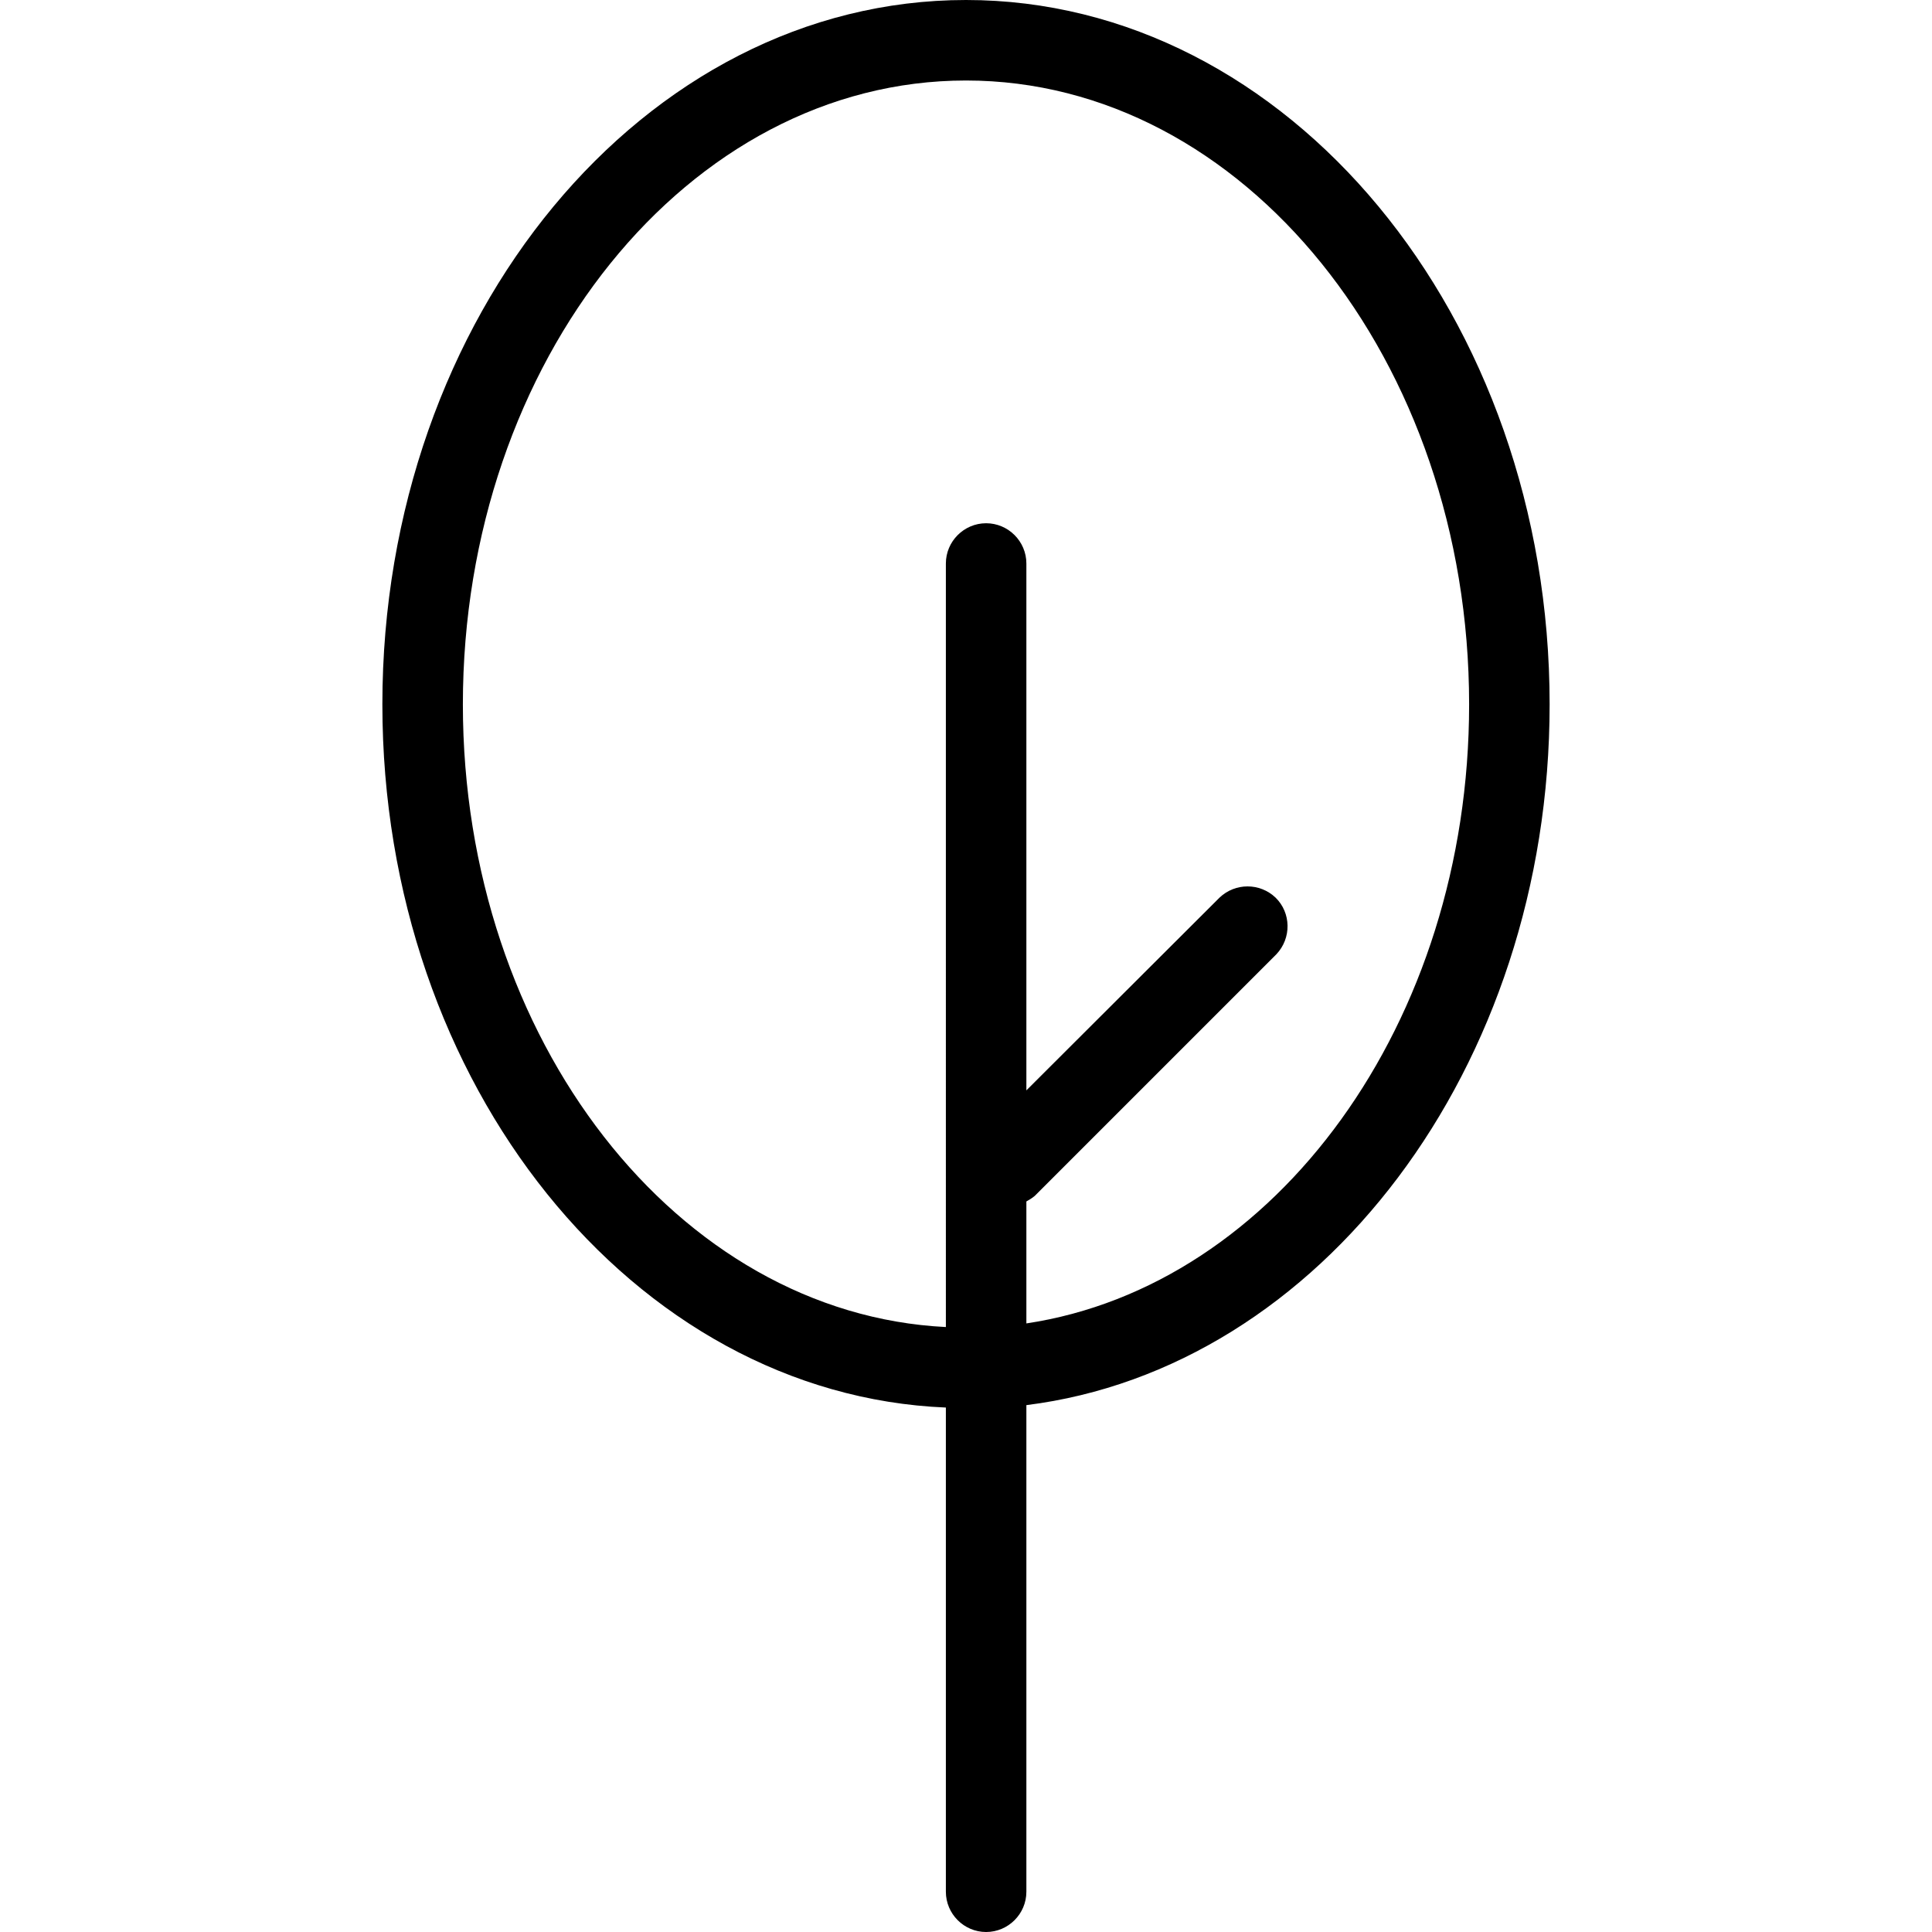
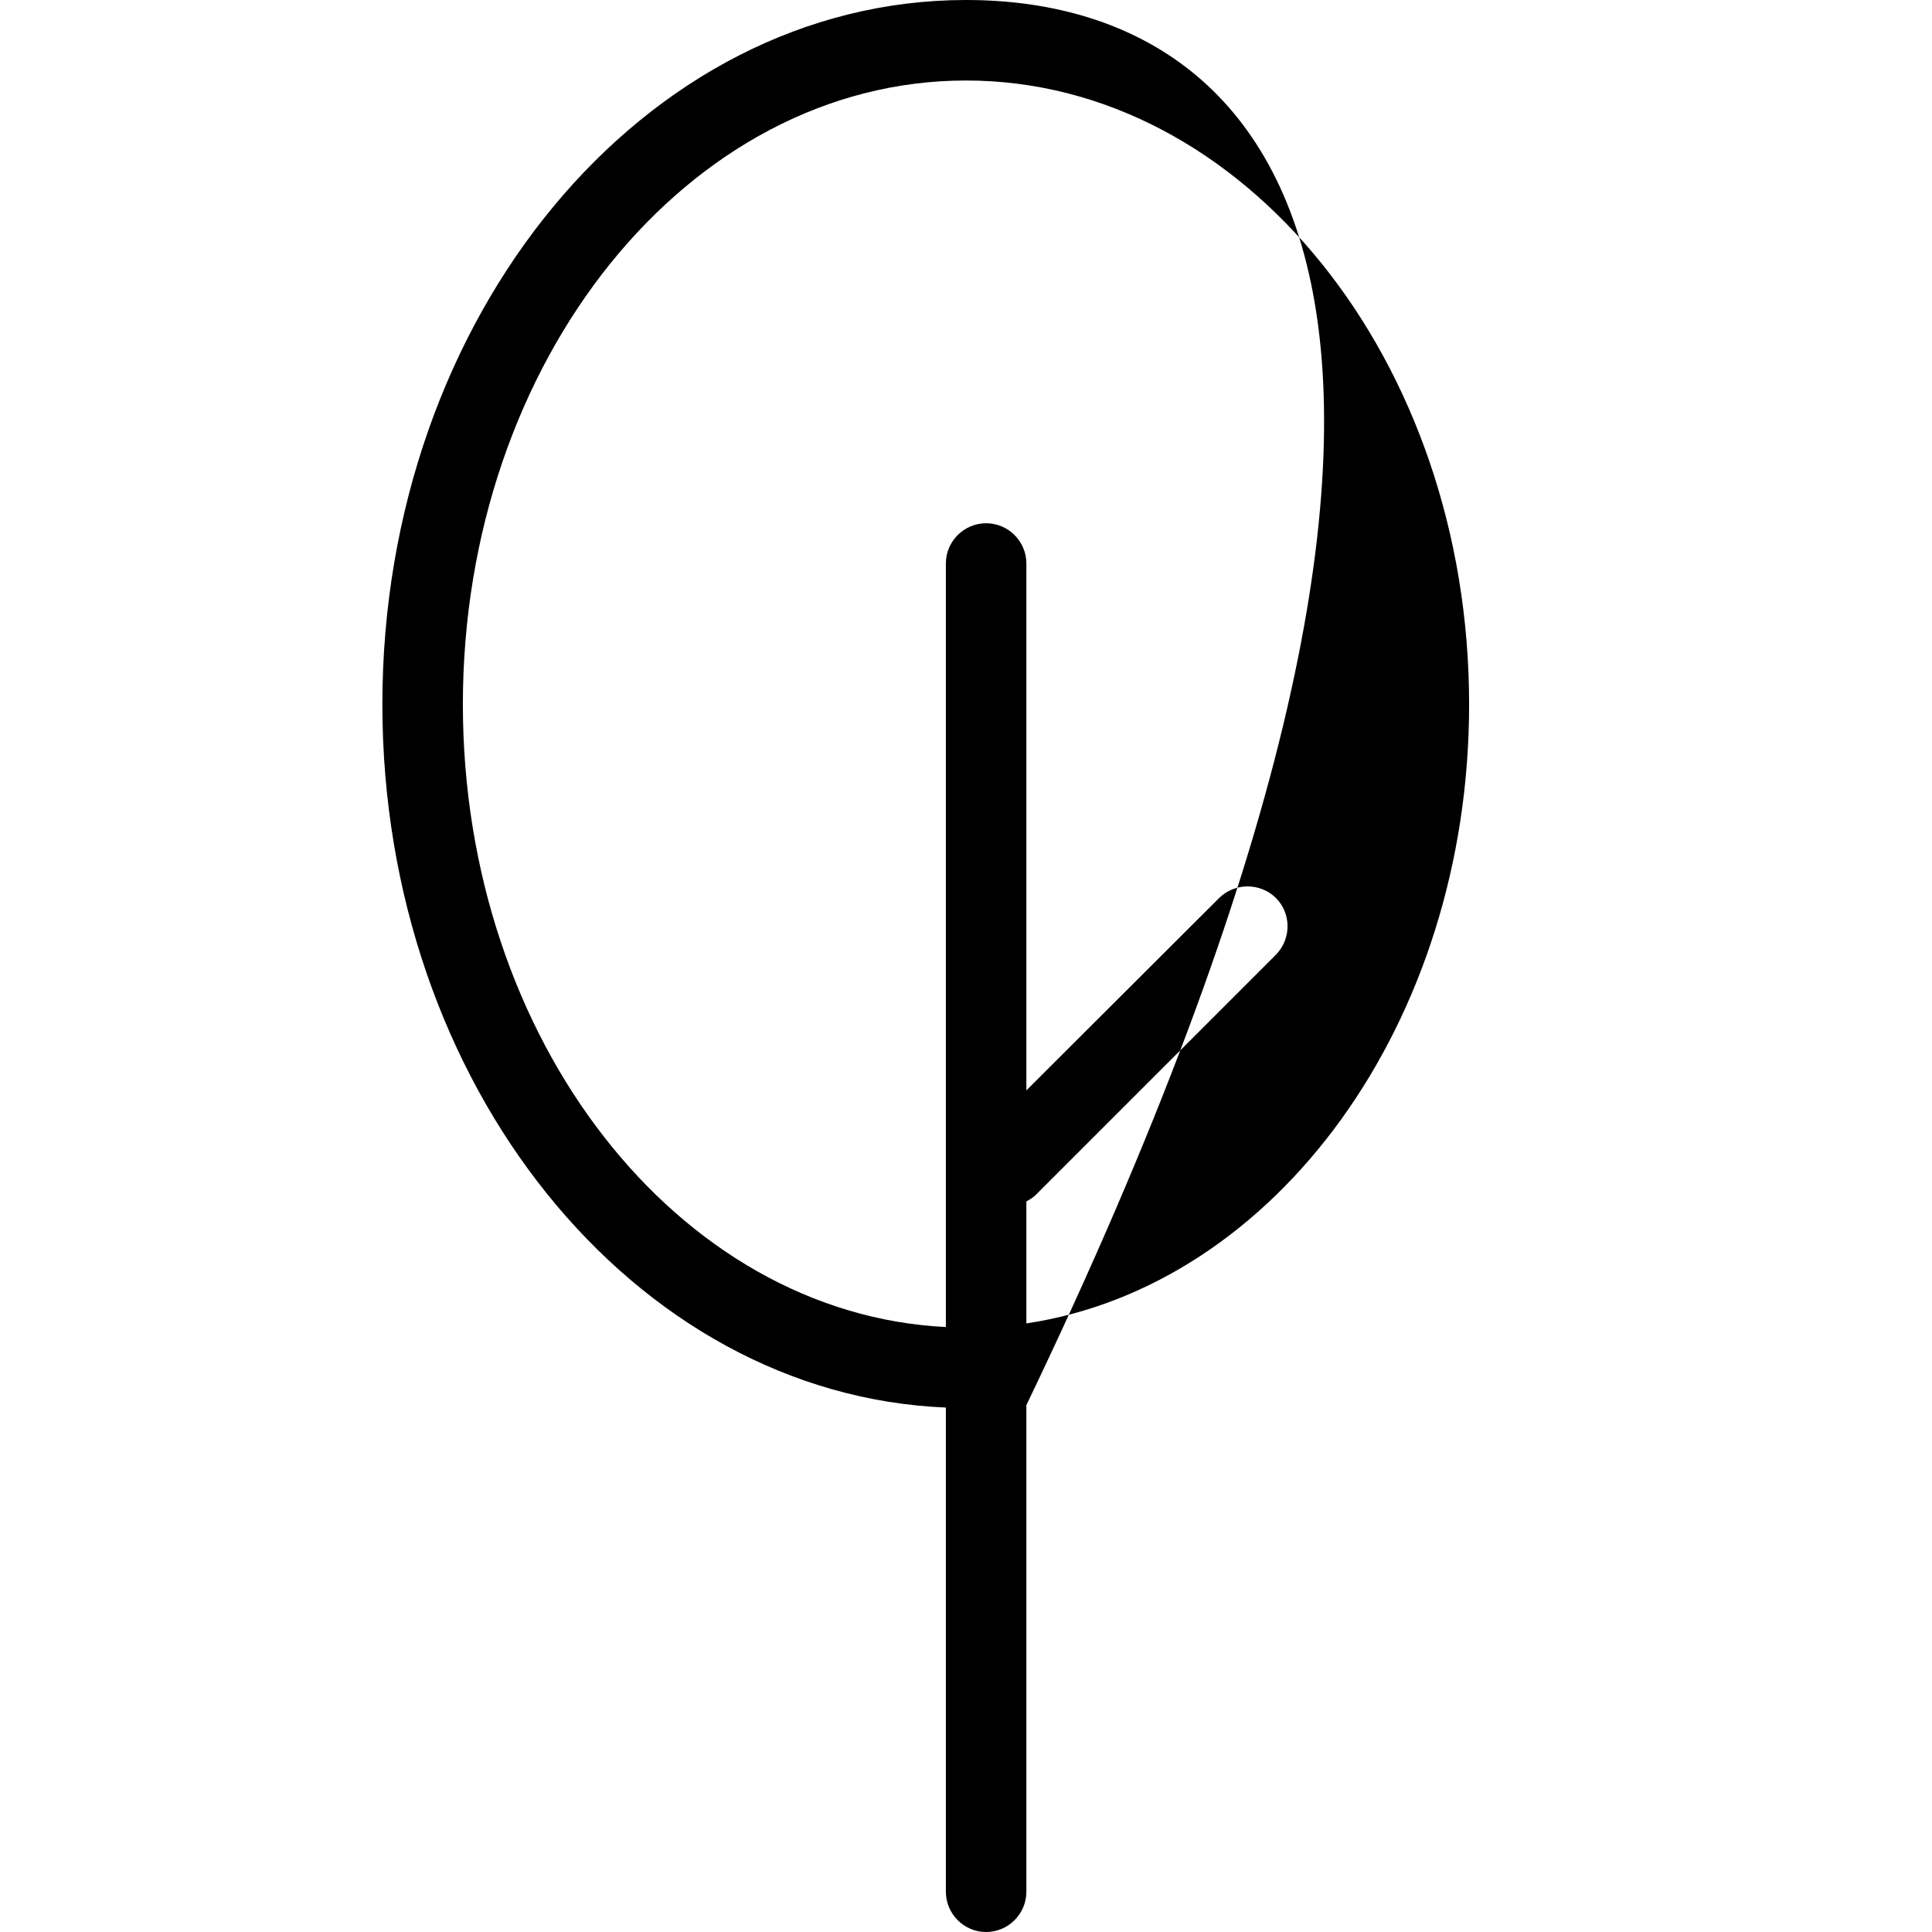
<svg xmlns="http://www.w3.org/2000/svg" fill="#000000" height="800px" width="800px" version="1.1" id="Layer_1" viewBox="0 0 512 512" xml:space="preserve">
  <g>
    <g>
-       <path d="M256,0c-85.333,0-154.667,83.733-154.667,186.667c0,100.8,66.56,182.933,149.333,186.347v128.32    c0,5.867,4.8,10.667,10.667,10.667C267.2,512,272,507.2,272,501.333v-128.96c77.76-9.707,138.667-89.28,138.667-185.707    C410.667,83.733,341.333,0,256,0z M272,350.72V318.4c0.747-0.427,1.493-0.853,2.24-1.493l64-64    c4.053-4.267,3.947-10.987-0.213-15.04c-4.16-3.947-10.667-3.947-14.827,0L272,288.96V149.333c0-5.867-4.8-10.667-10.667-10.667    c-5.867,0-10.667,4.8-10.667,10.667V351.68c-71.04-3.52-128-76.053-128-165.013c0-91.2,59.84-165.333,133.333-165.333    s133.333,74.133,133.333,165.333C389.333,271.147,338.027,340.8,272,350.72z" />
+       <path d="M256,0c-85.333,0-154.667,83.733-154.667,186.667c0,100.8,66.56,182.933,149.333,186.347v128.32    c0,5.867,4.8,10.667,10.667,10.667C267.2,512,272,507.2,272,501.333v-128.96C410.667,83.733,341.333,0,256,0z M272,350.72V318.4c0.747-0.427,1.493-0.853,2.24-1.493l64-64    c4.053-4.267,3.947-10.987-0.213-15.04c-4.16-3.947-10.667-3.947-14.827,0L272,288.96V149.333c0-5.867-4.8-10.667-10.667-10.667    c-5.867,0-10.667,4.8-10.667,10.667V351.68c-71.04-3.52-128-76.053-128-165.013c0-91.2,59.84-165.333,133.333-165.333    s133.333,74.133,133.333,165.333C389.333,271.147,338.027,340.8,272,350.72z" />
    </g>
  </g>
</svg>